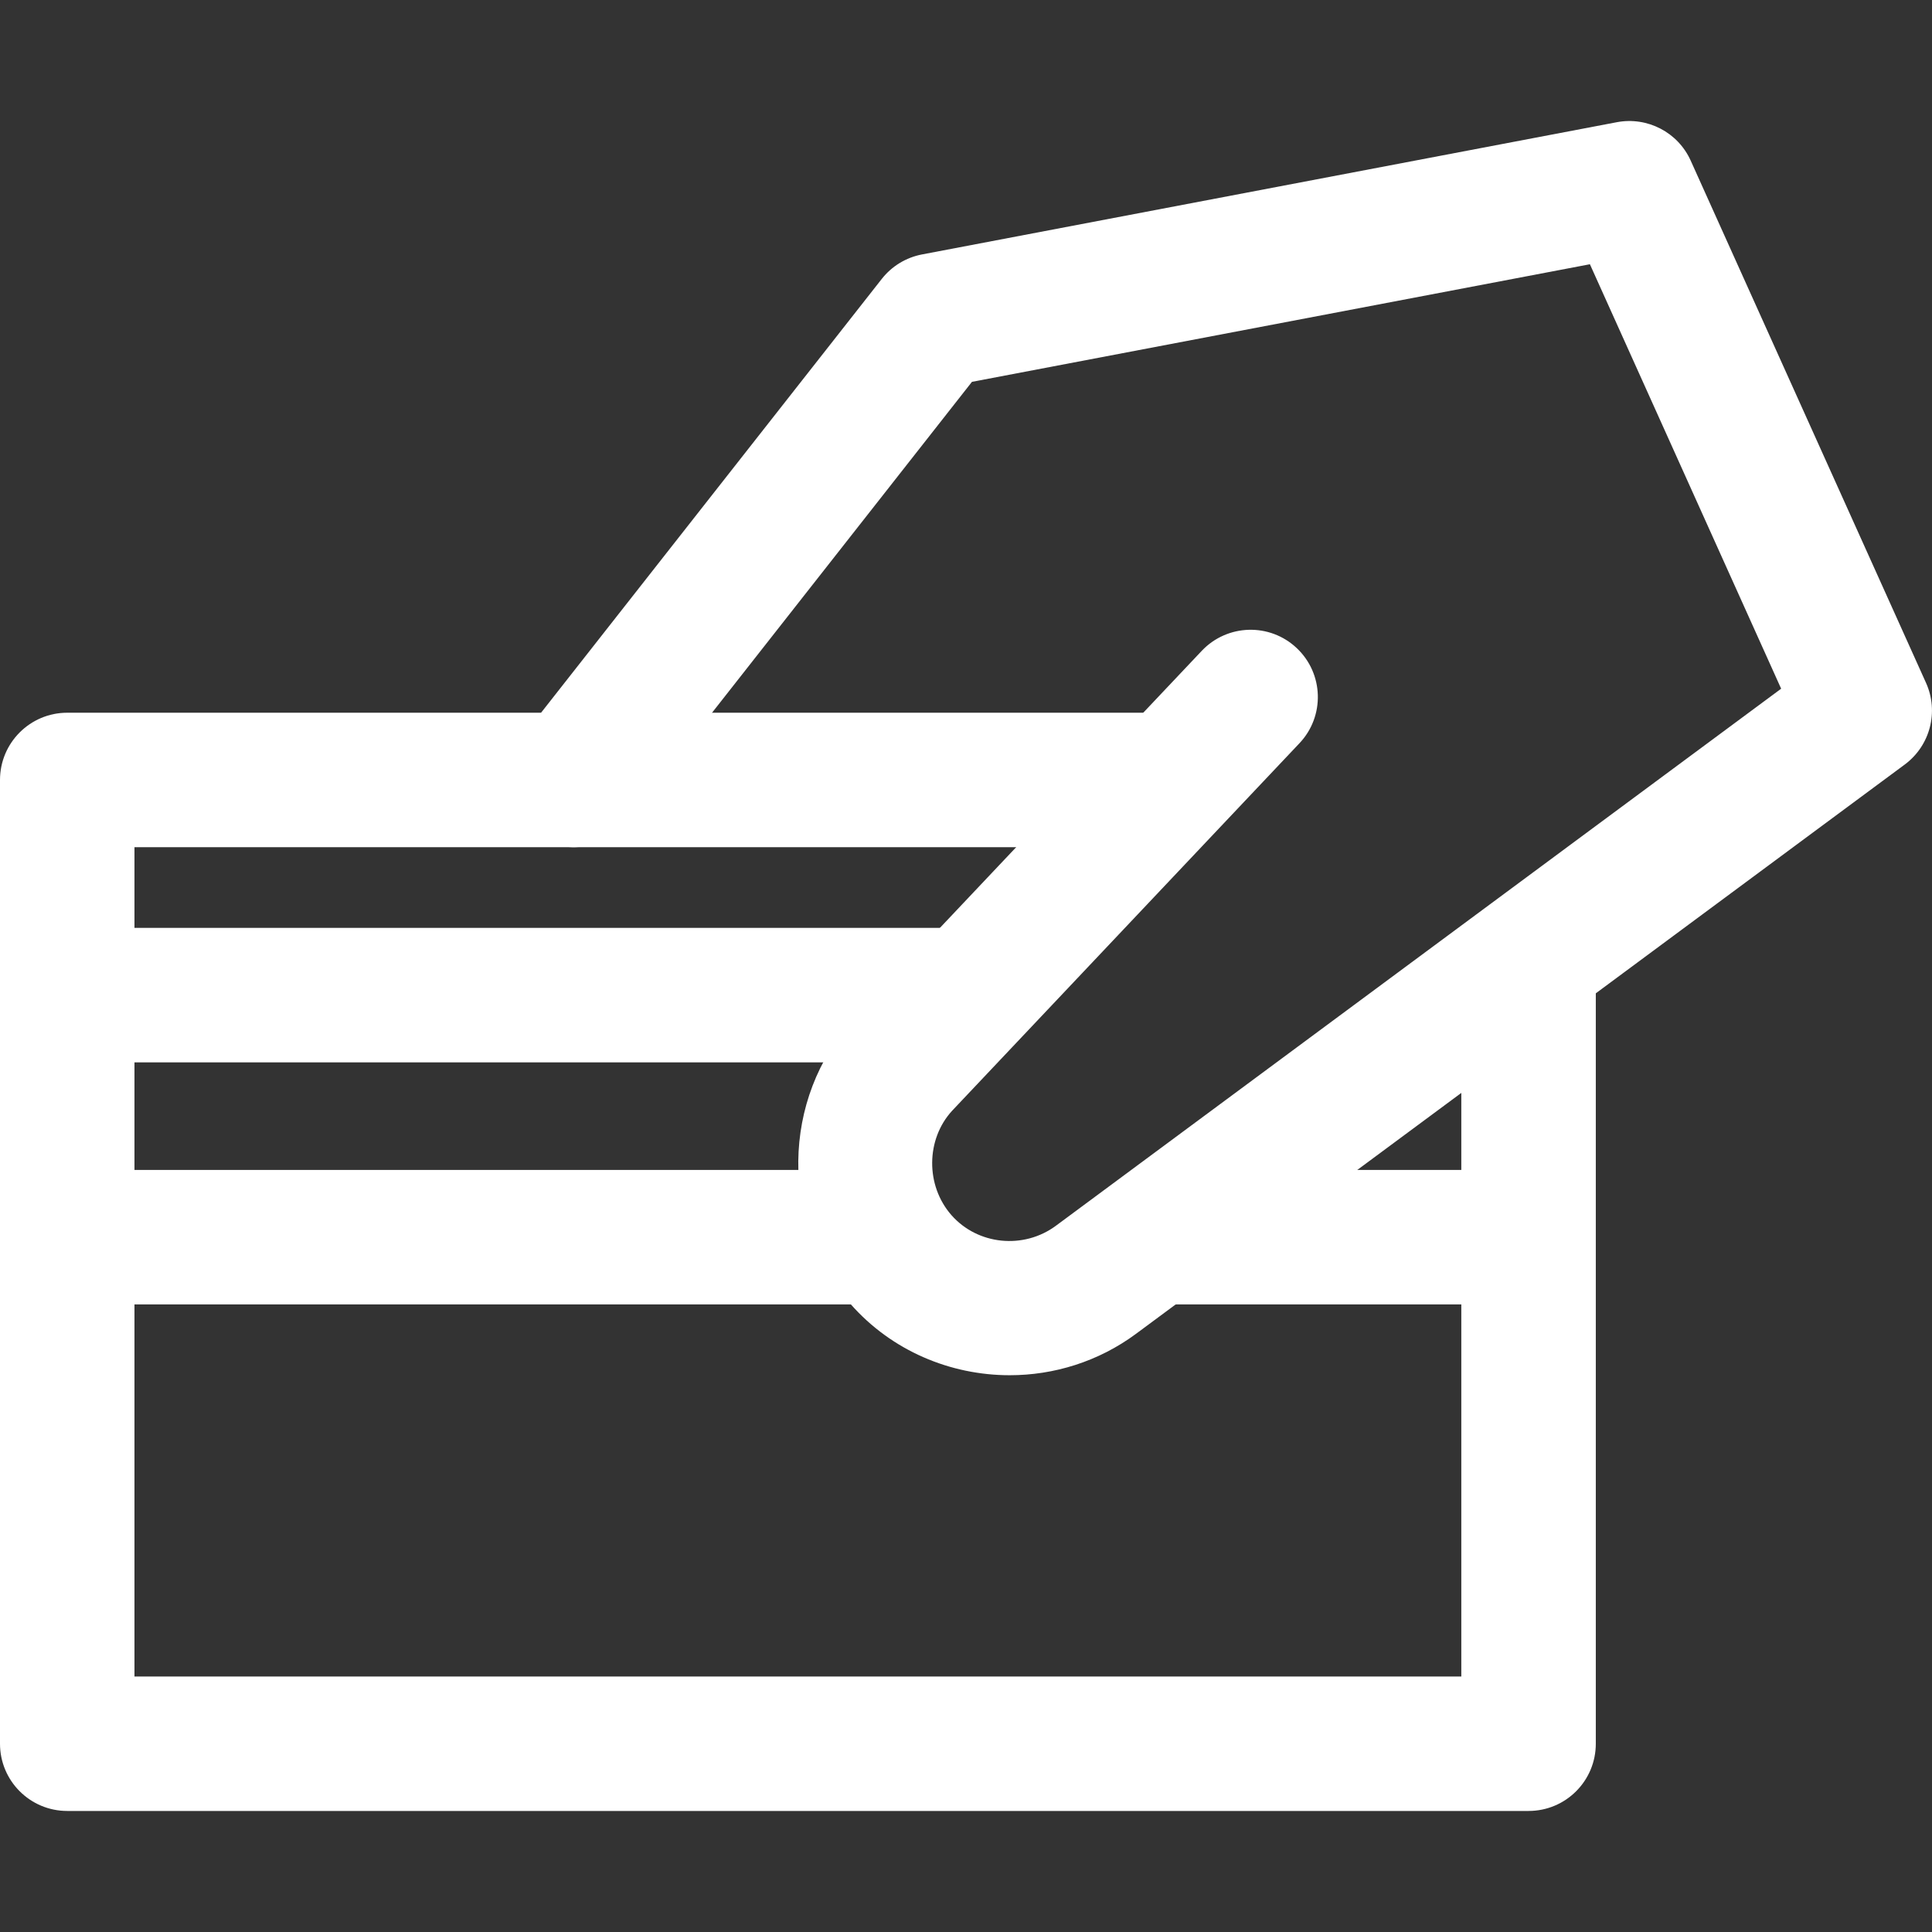
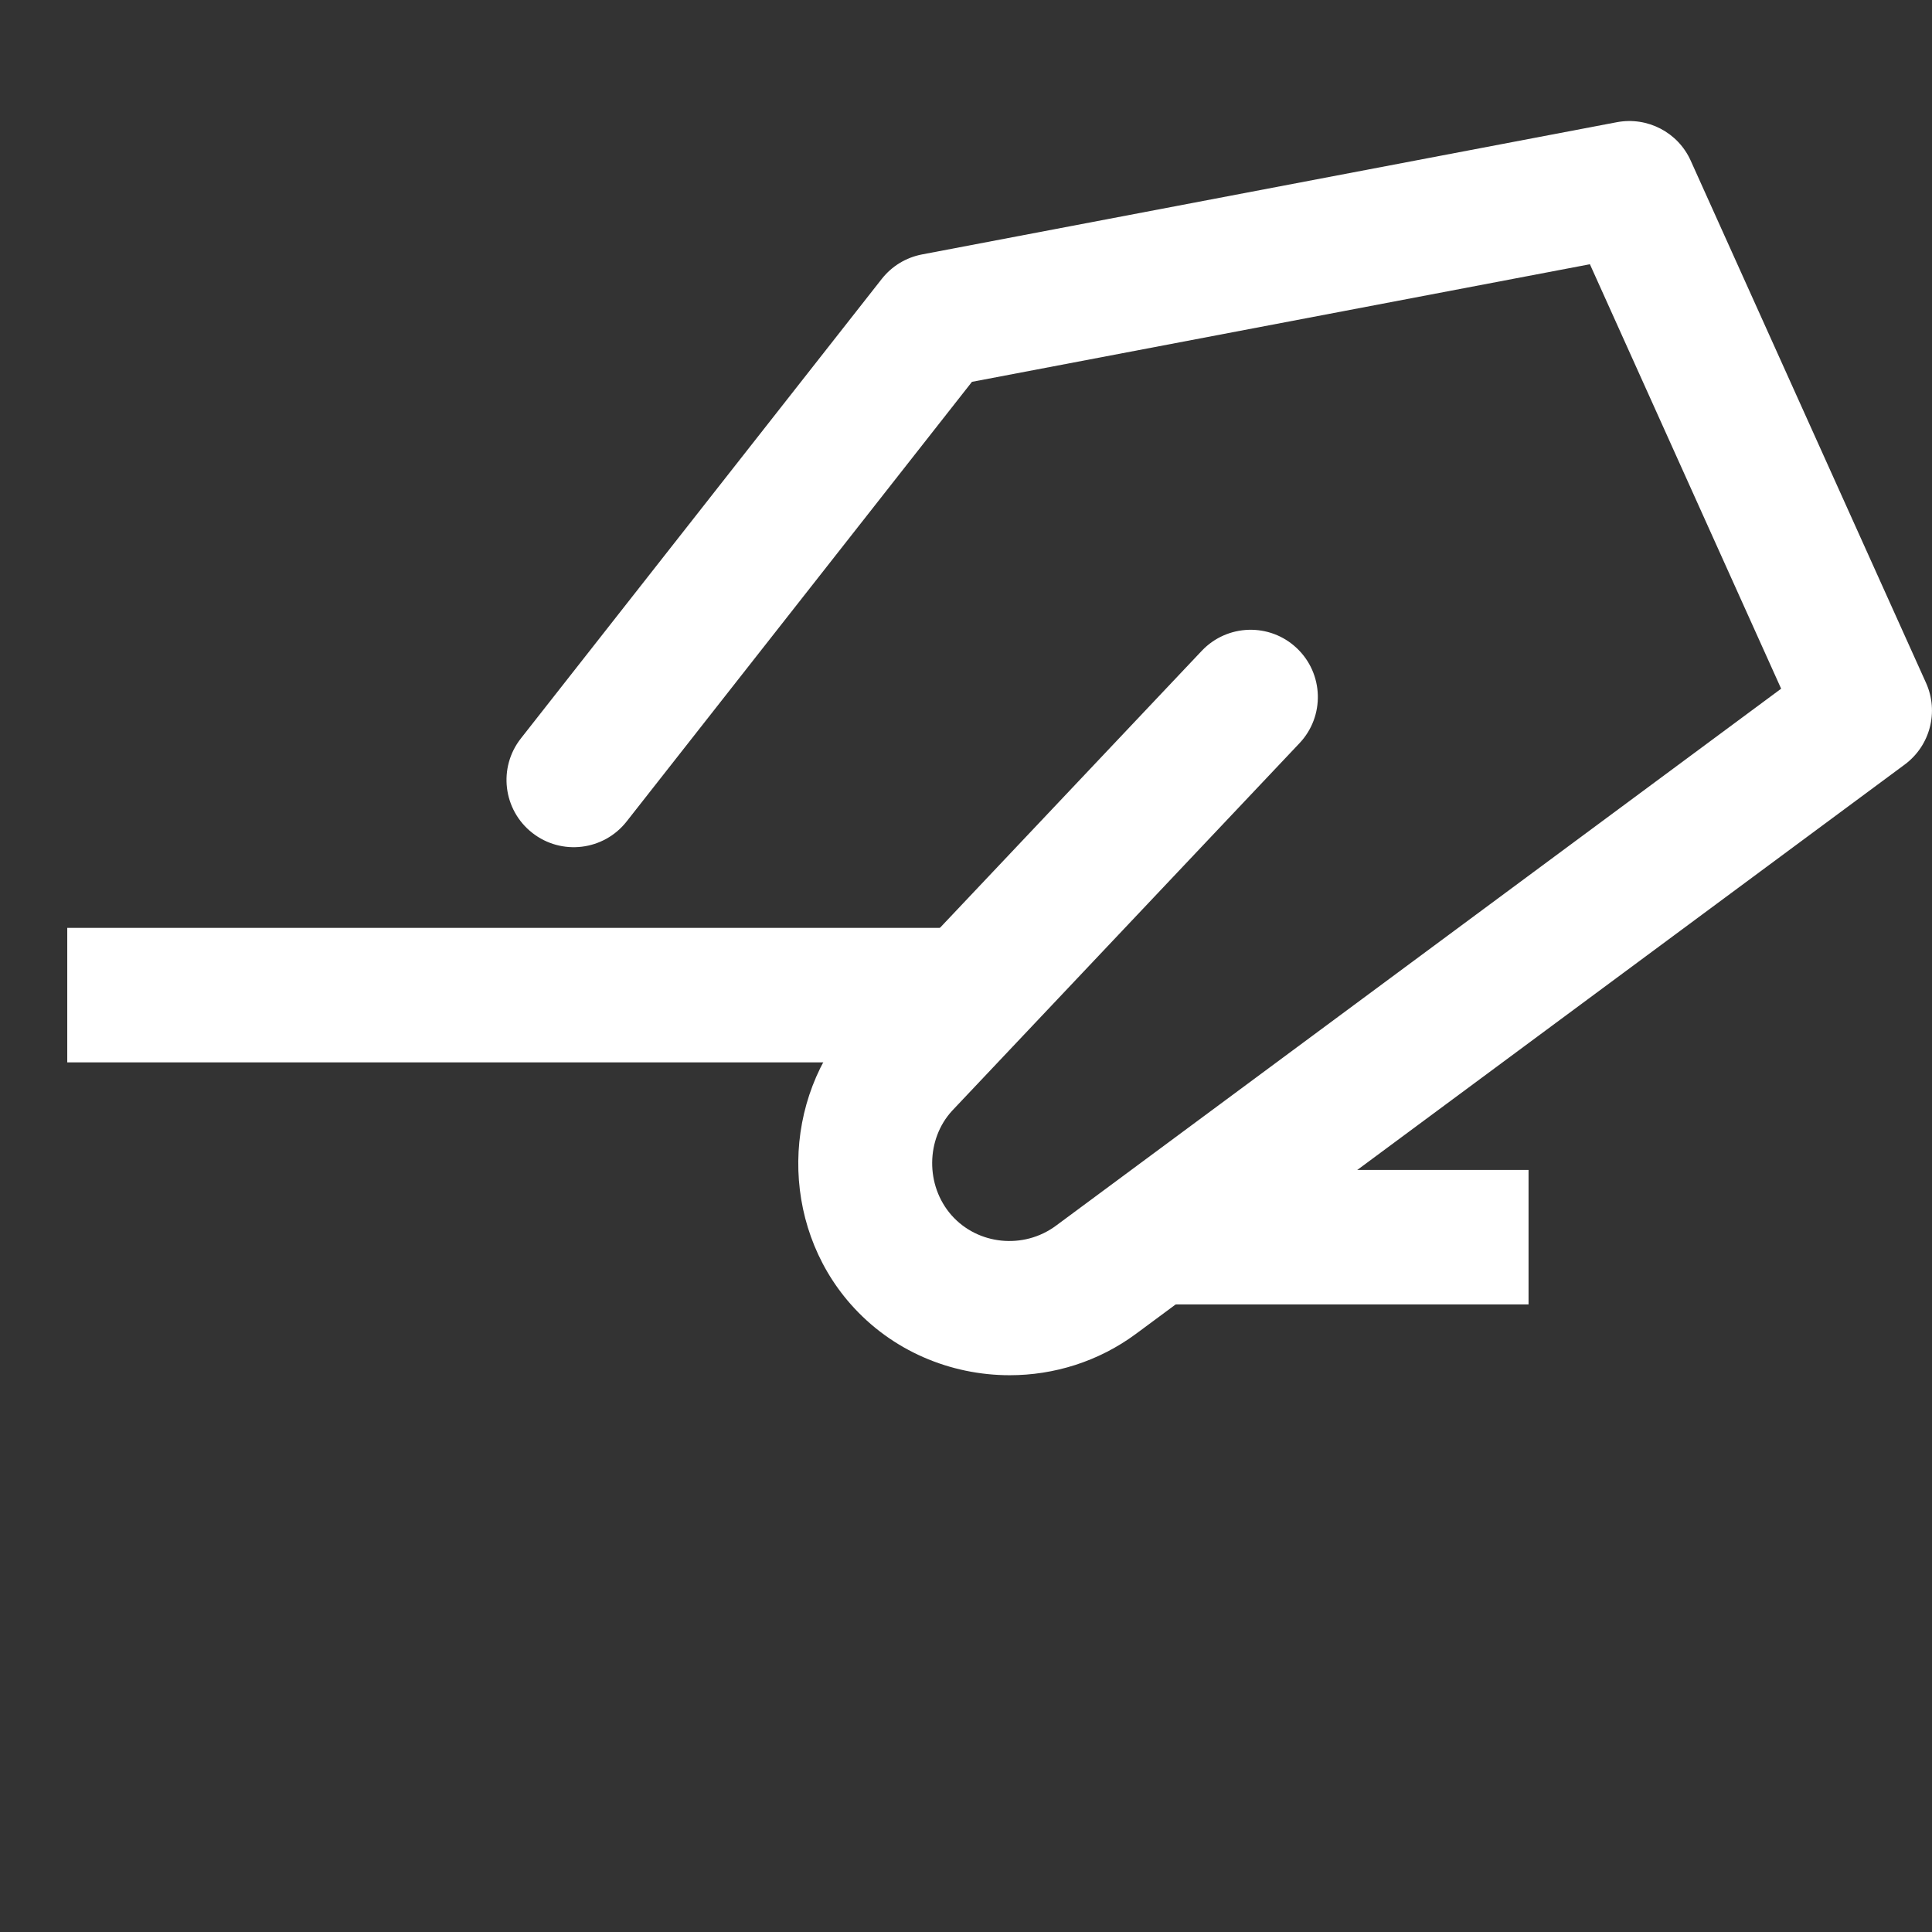
<svg xmlns="http://www.w3.org/2000/svg" width="75" height="75" viewBox="0 0 75 75" fill="none">
  <rect x="0" y="0" width="75" height="75" fill="#333333" stroke="none" />
-   <path d="M56.728 37.152V65.081H5.22V32.888H45.505V27.668H2.61C1.169 27.668 0 28.837 0 30.278V67.691C0 69.133 1.169 70.301 2.61 70.301H59.339C60.78 70.301 61.949 69.134 61.949 67.691V37.152H56.728Z" fill="white" />
  <path d="M74.768 26.509L65.633 6.236C65.138 5.136 63.953 4.52 62.765 4.744L35.793 9.877C35.173 9.995 34.618 10.333 34.229 10.829L20.221 28.665C19.329 29.799 19.527 31.44 20.661 32.33C21.793 33.221 23.435 33.024 24.325 31.89L37.731 14.823L61.72 10.258L69.144 26.735L40.992 47.582C39.738 48.511 37.956 48.332 36.935 47.172C35.923 46.02 35.944 44.227 36.96 43.12L50.446 28.851C51.436 27.804 51.389 26.151 50.341 25.161C49.294 24.17 47.643 24.218 46.651 25.266L33.138 39.564C30.32 42.639 30.266 47.496 33.017 50.621C34.618 52.442 36.899 53.386 39.197 53.386C40.912 53.386 42.639 52.859 44.099 51.779L73.942 29.679C74.929 28.947 75.273 27.628 74.768 26.509Z" fill="white" />
  <path d="M37.587 36.02H2.611V41.241H37.587V36.02Z" fill="white" />
-   <path d="M34.455 45.417H2.611V50.637H34.455V45.417Z" fill="white" />
-   <path d="M59.338 45.417H44.808V50.637H59.338V45.417Z" fill="white" />
+   <path d="M59.338 45.417H44.808V50.637H59.338V45.417" fill="white" />
</svg>